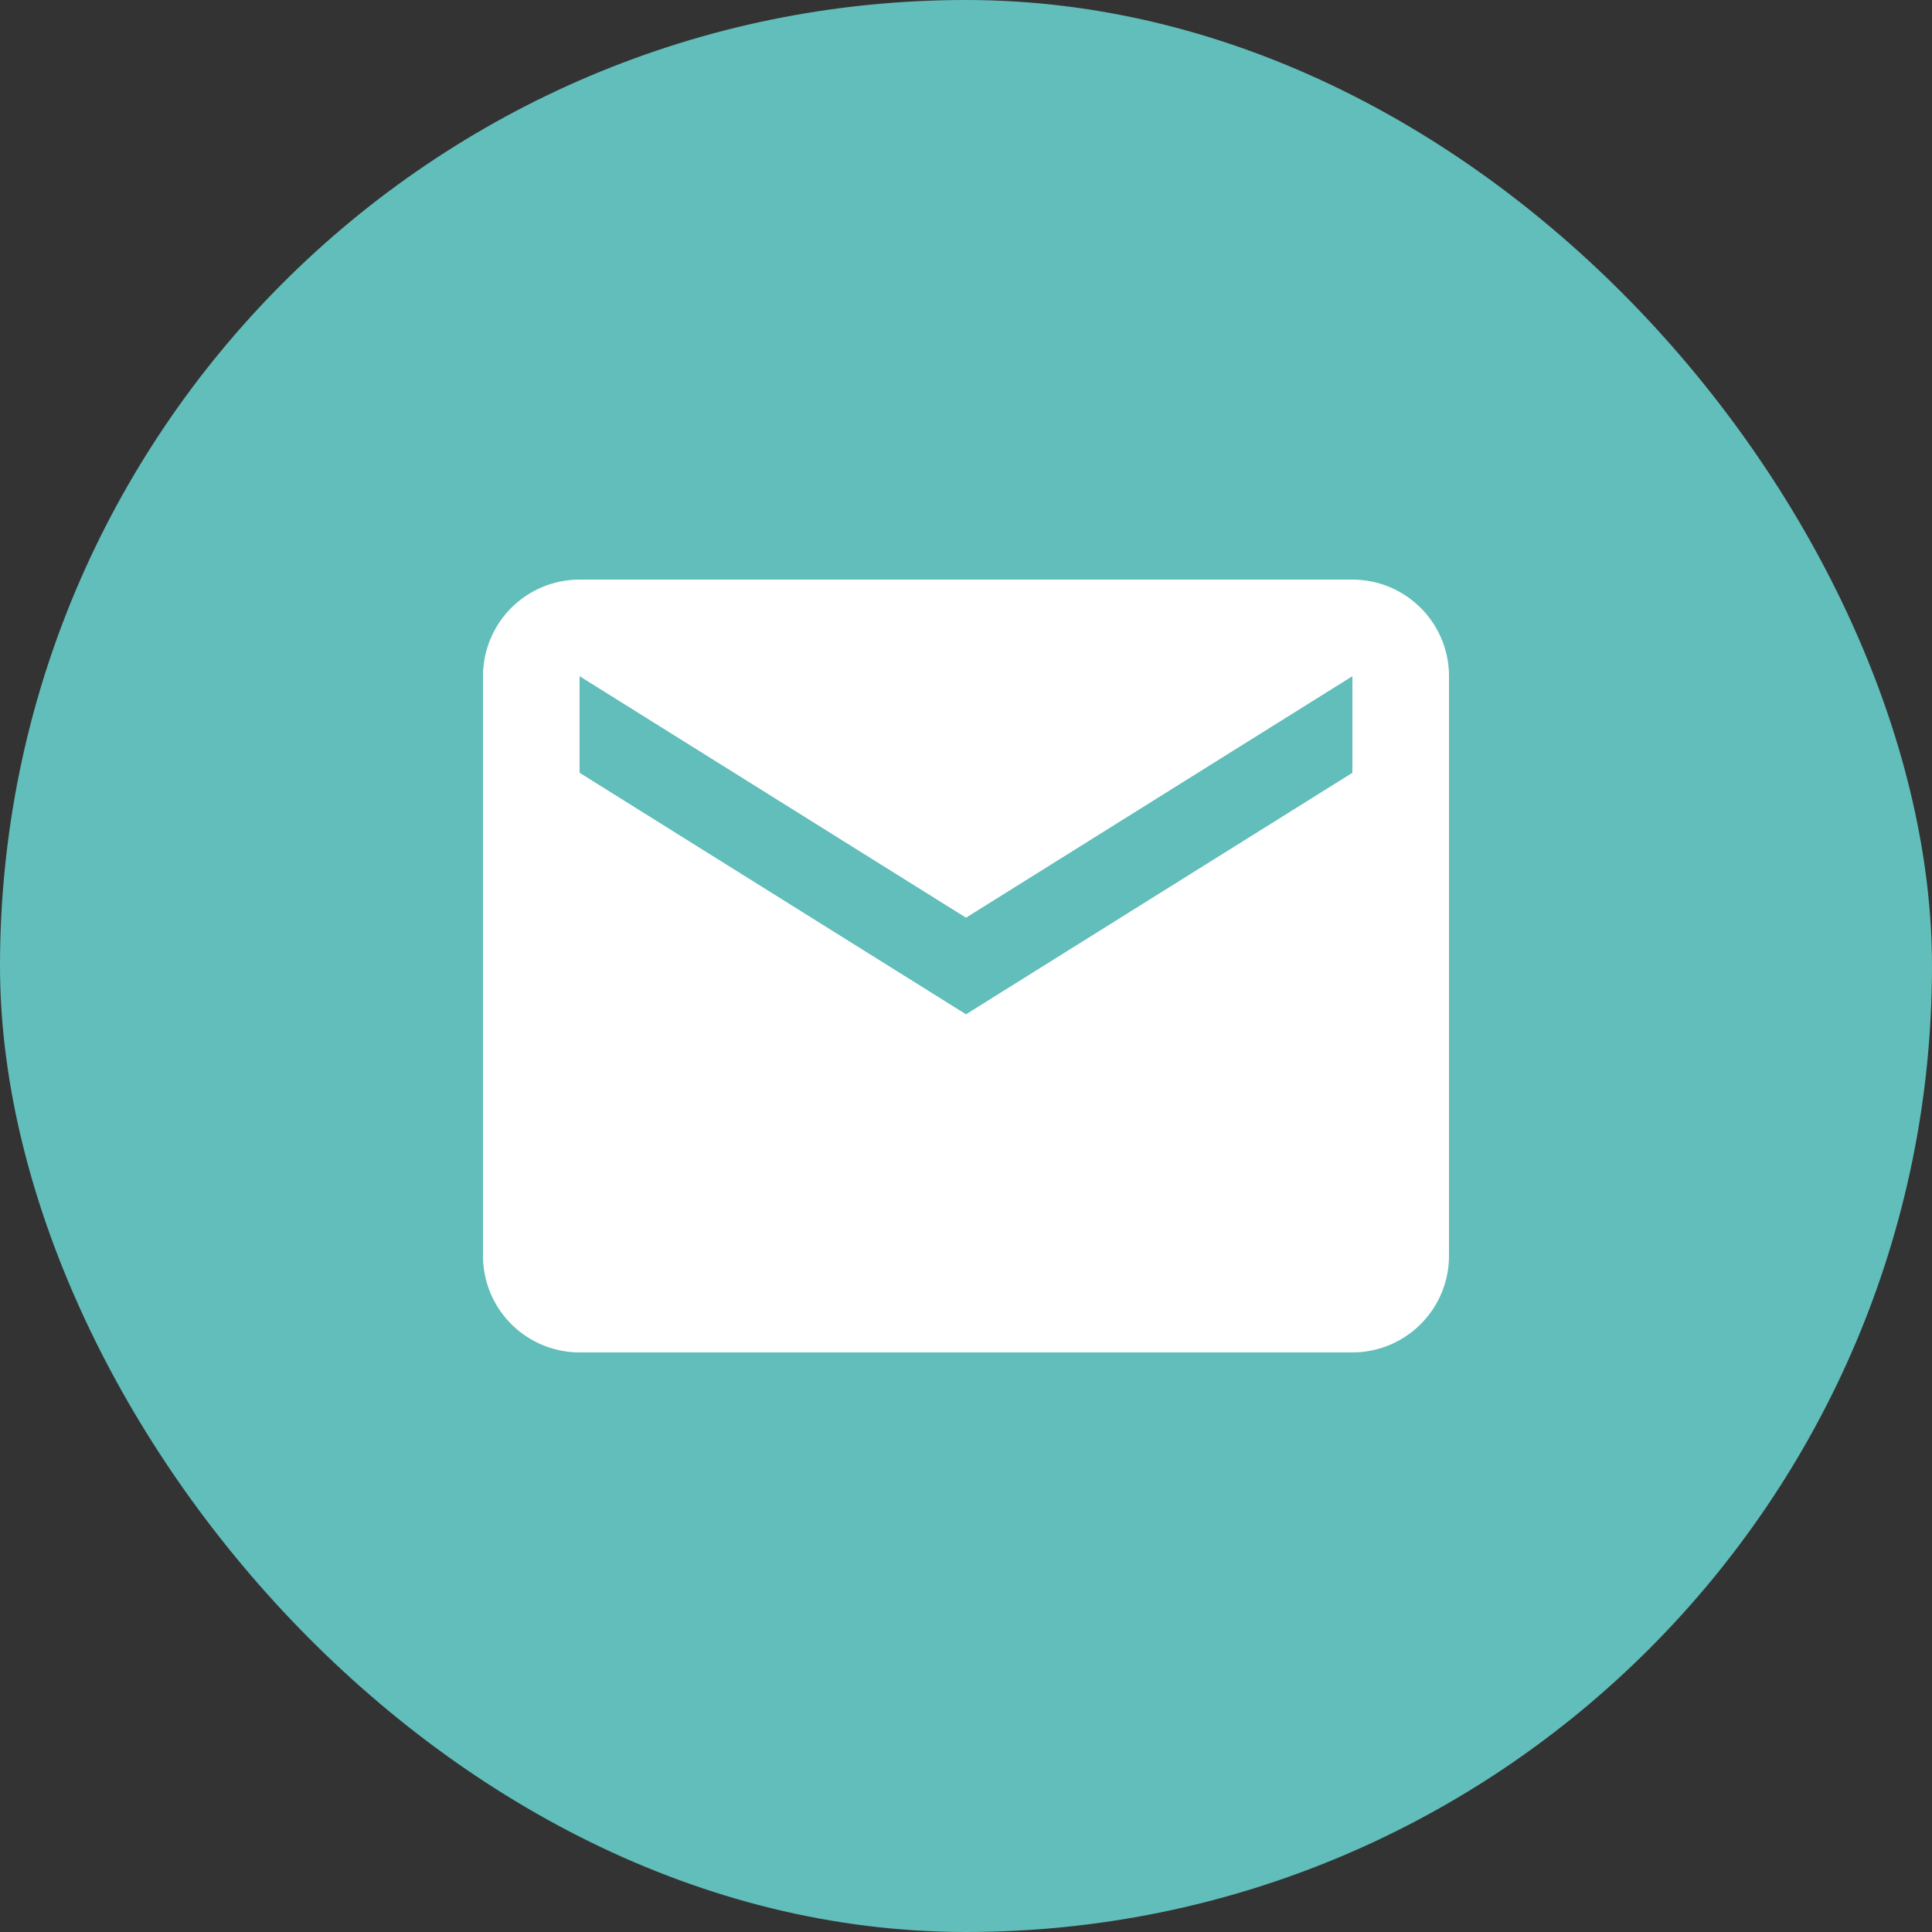
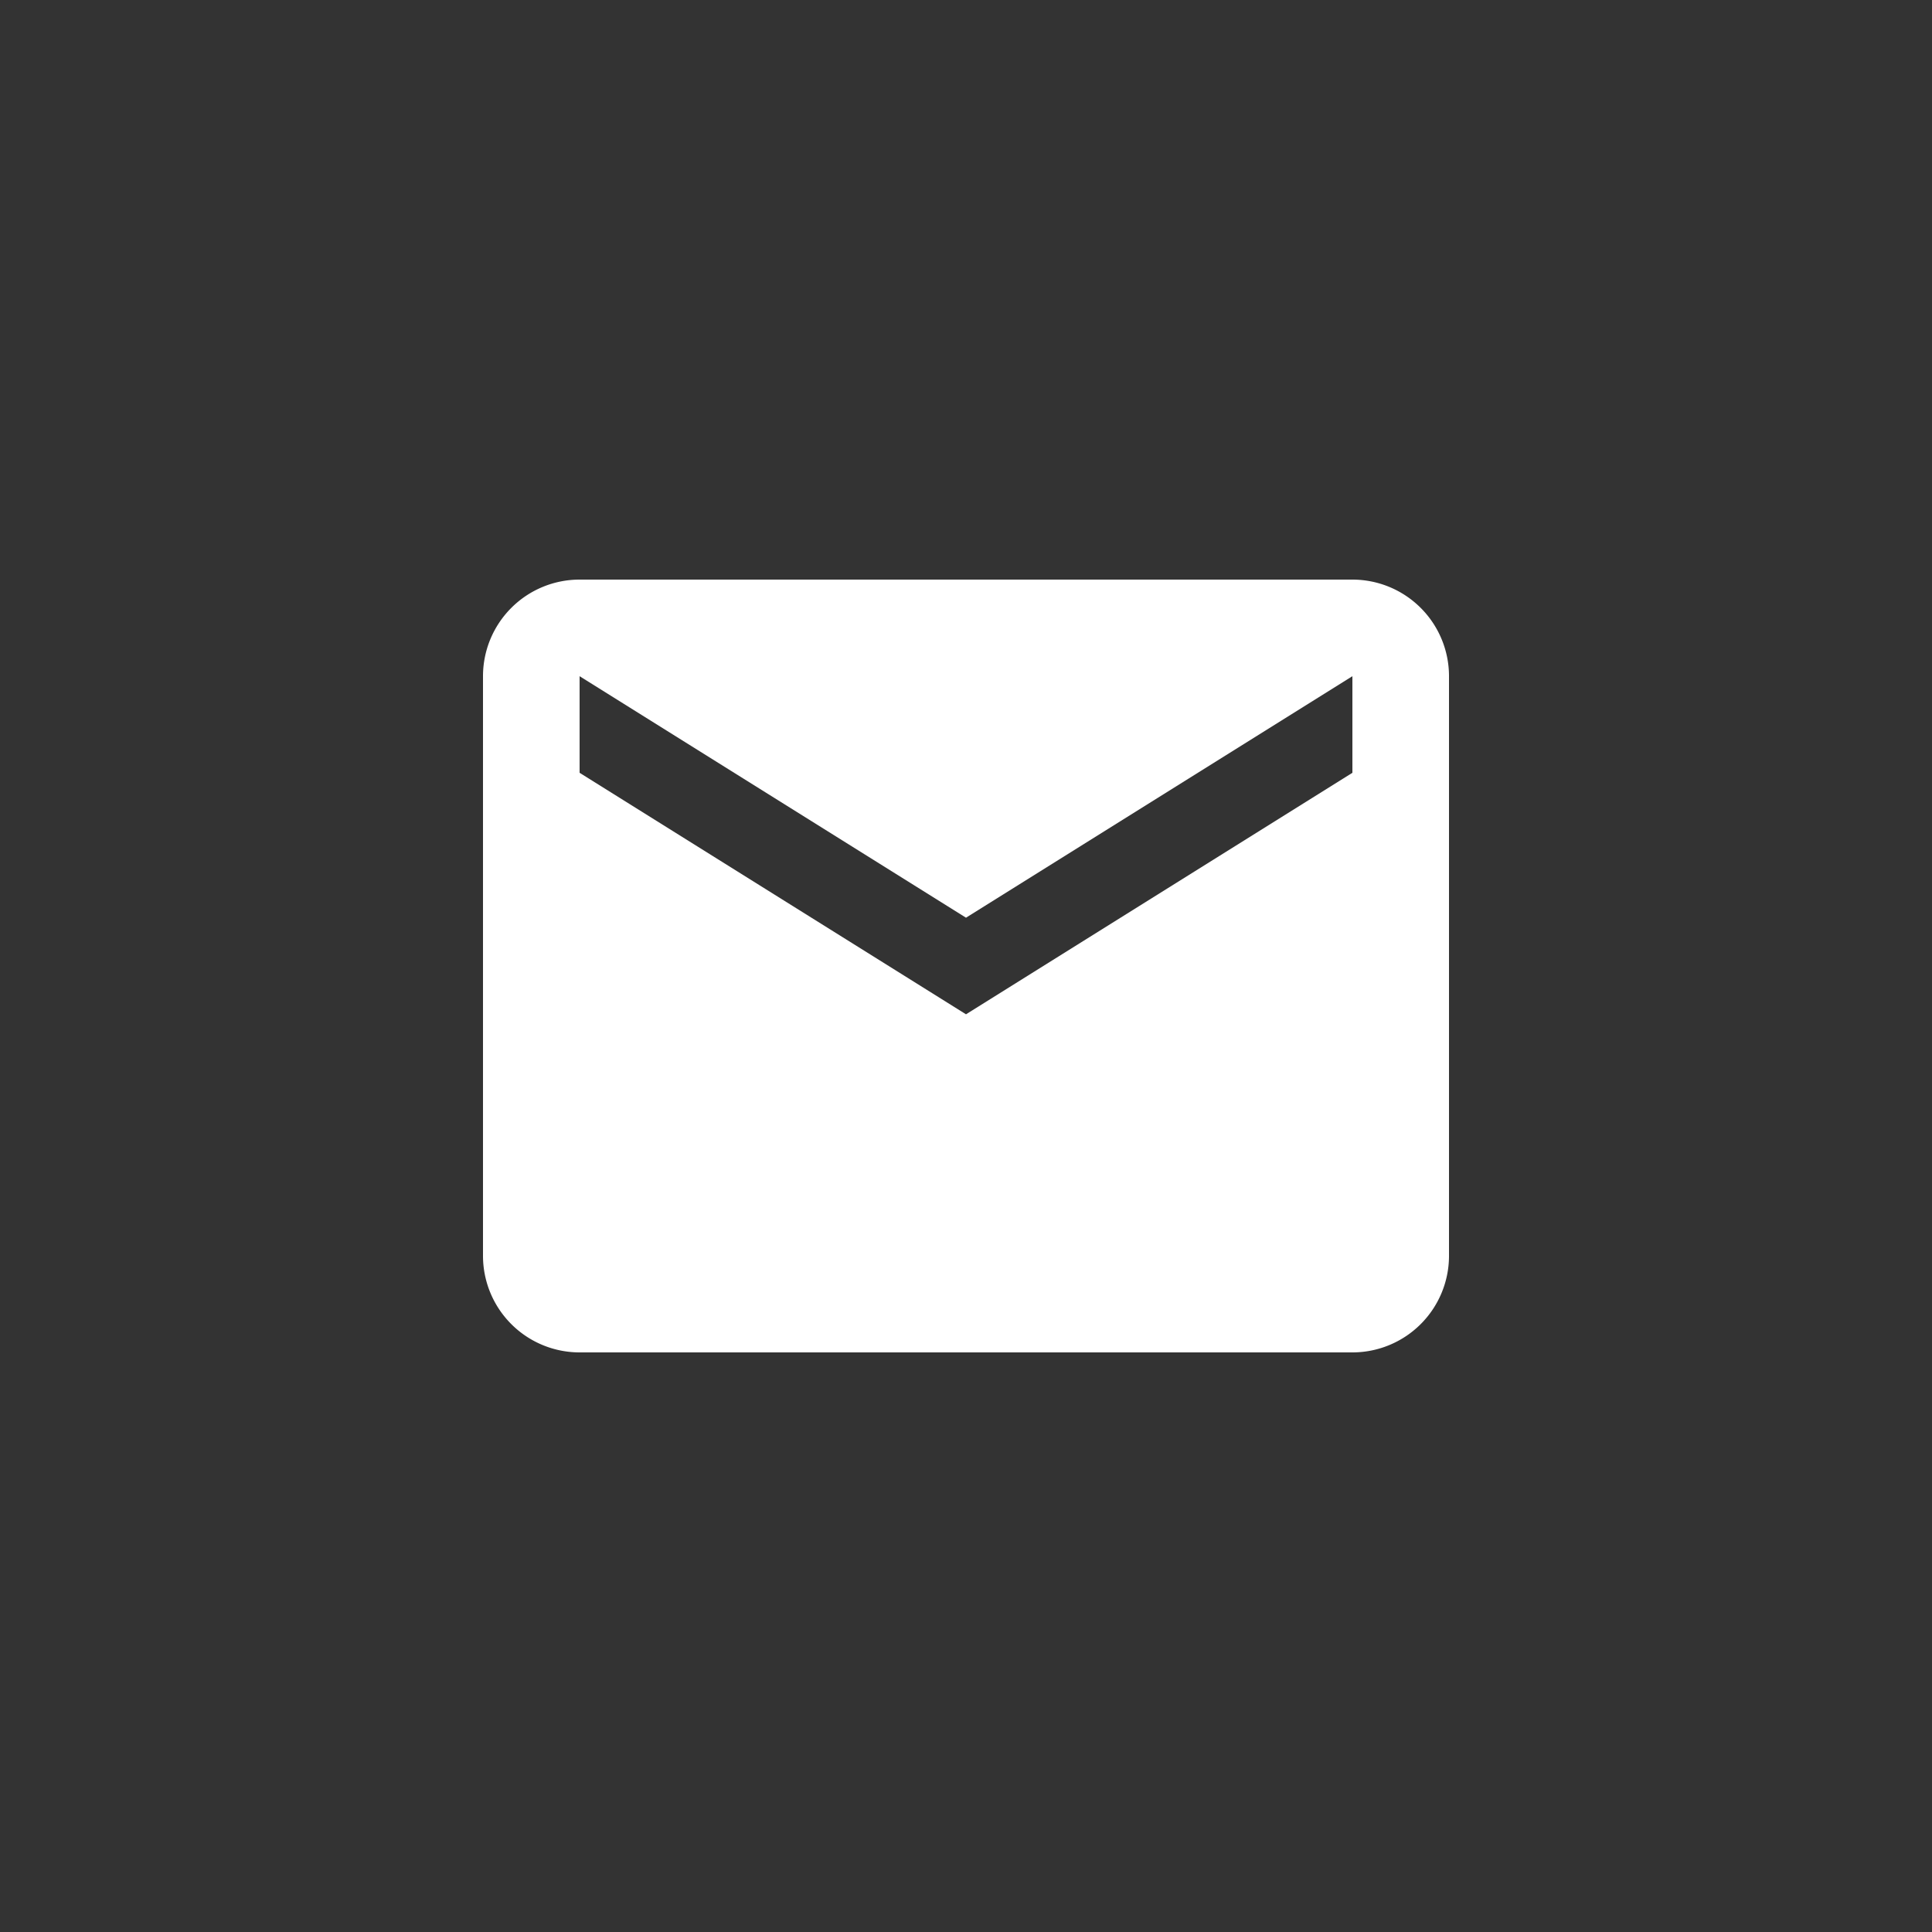
<svg xmlns="http://www.w3.org/2000/svg" width="50" height="50" viewBox="0 0 50 50">
  <rect x="0" y="0" width="50" height="50" fill="#333333" stroke="none" />
-   <rect width="50" height="50" rx="25" fill="#61bebb" />
  <g transform="translate(12.5 15)">
    <path d="M22.5,20H2.5A2.5,2.5,0,0,1,0,17.5V2.5A2.5,2.5,0,0,1,2.5,0h20A2.5,2.5,0,0,1,25,2.5v15A2.5,2.5,0,0,1,22.5,20ZM2.5,2.5V5l10,6.25L22.5,5V2.5l-10,6.25Z" fill="#fff" />
  </g>
</svg>